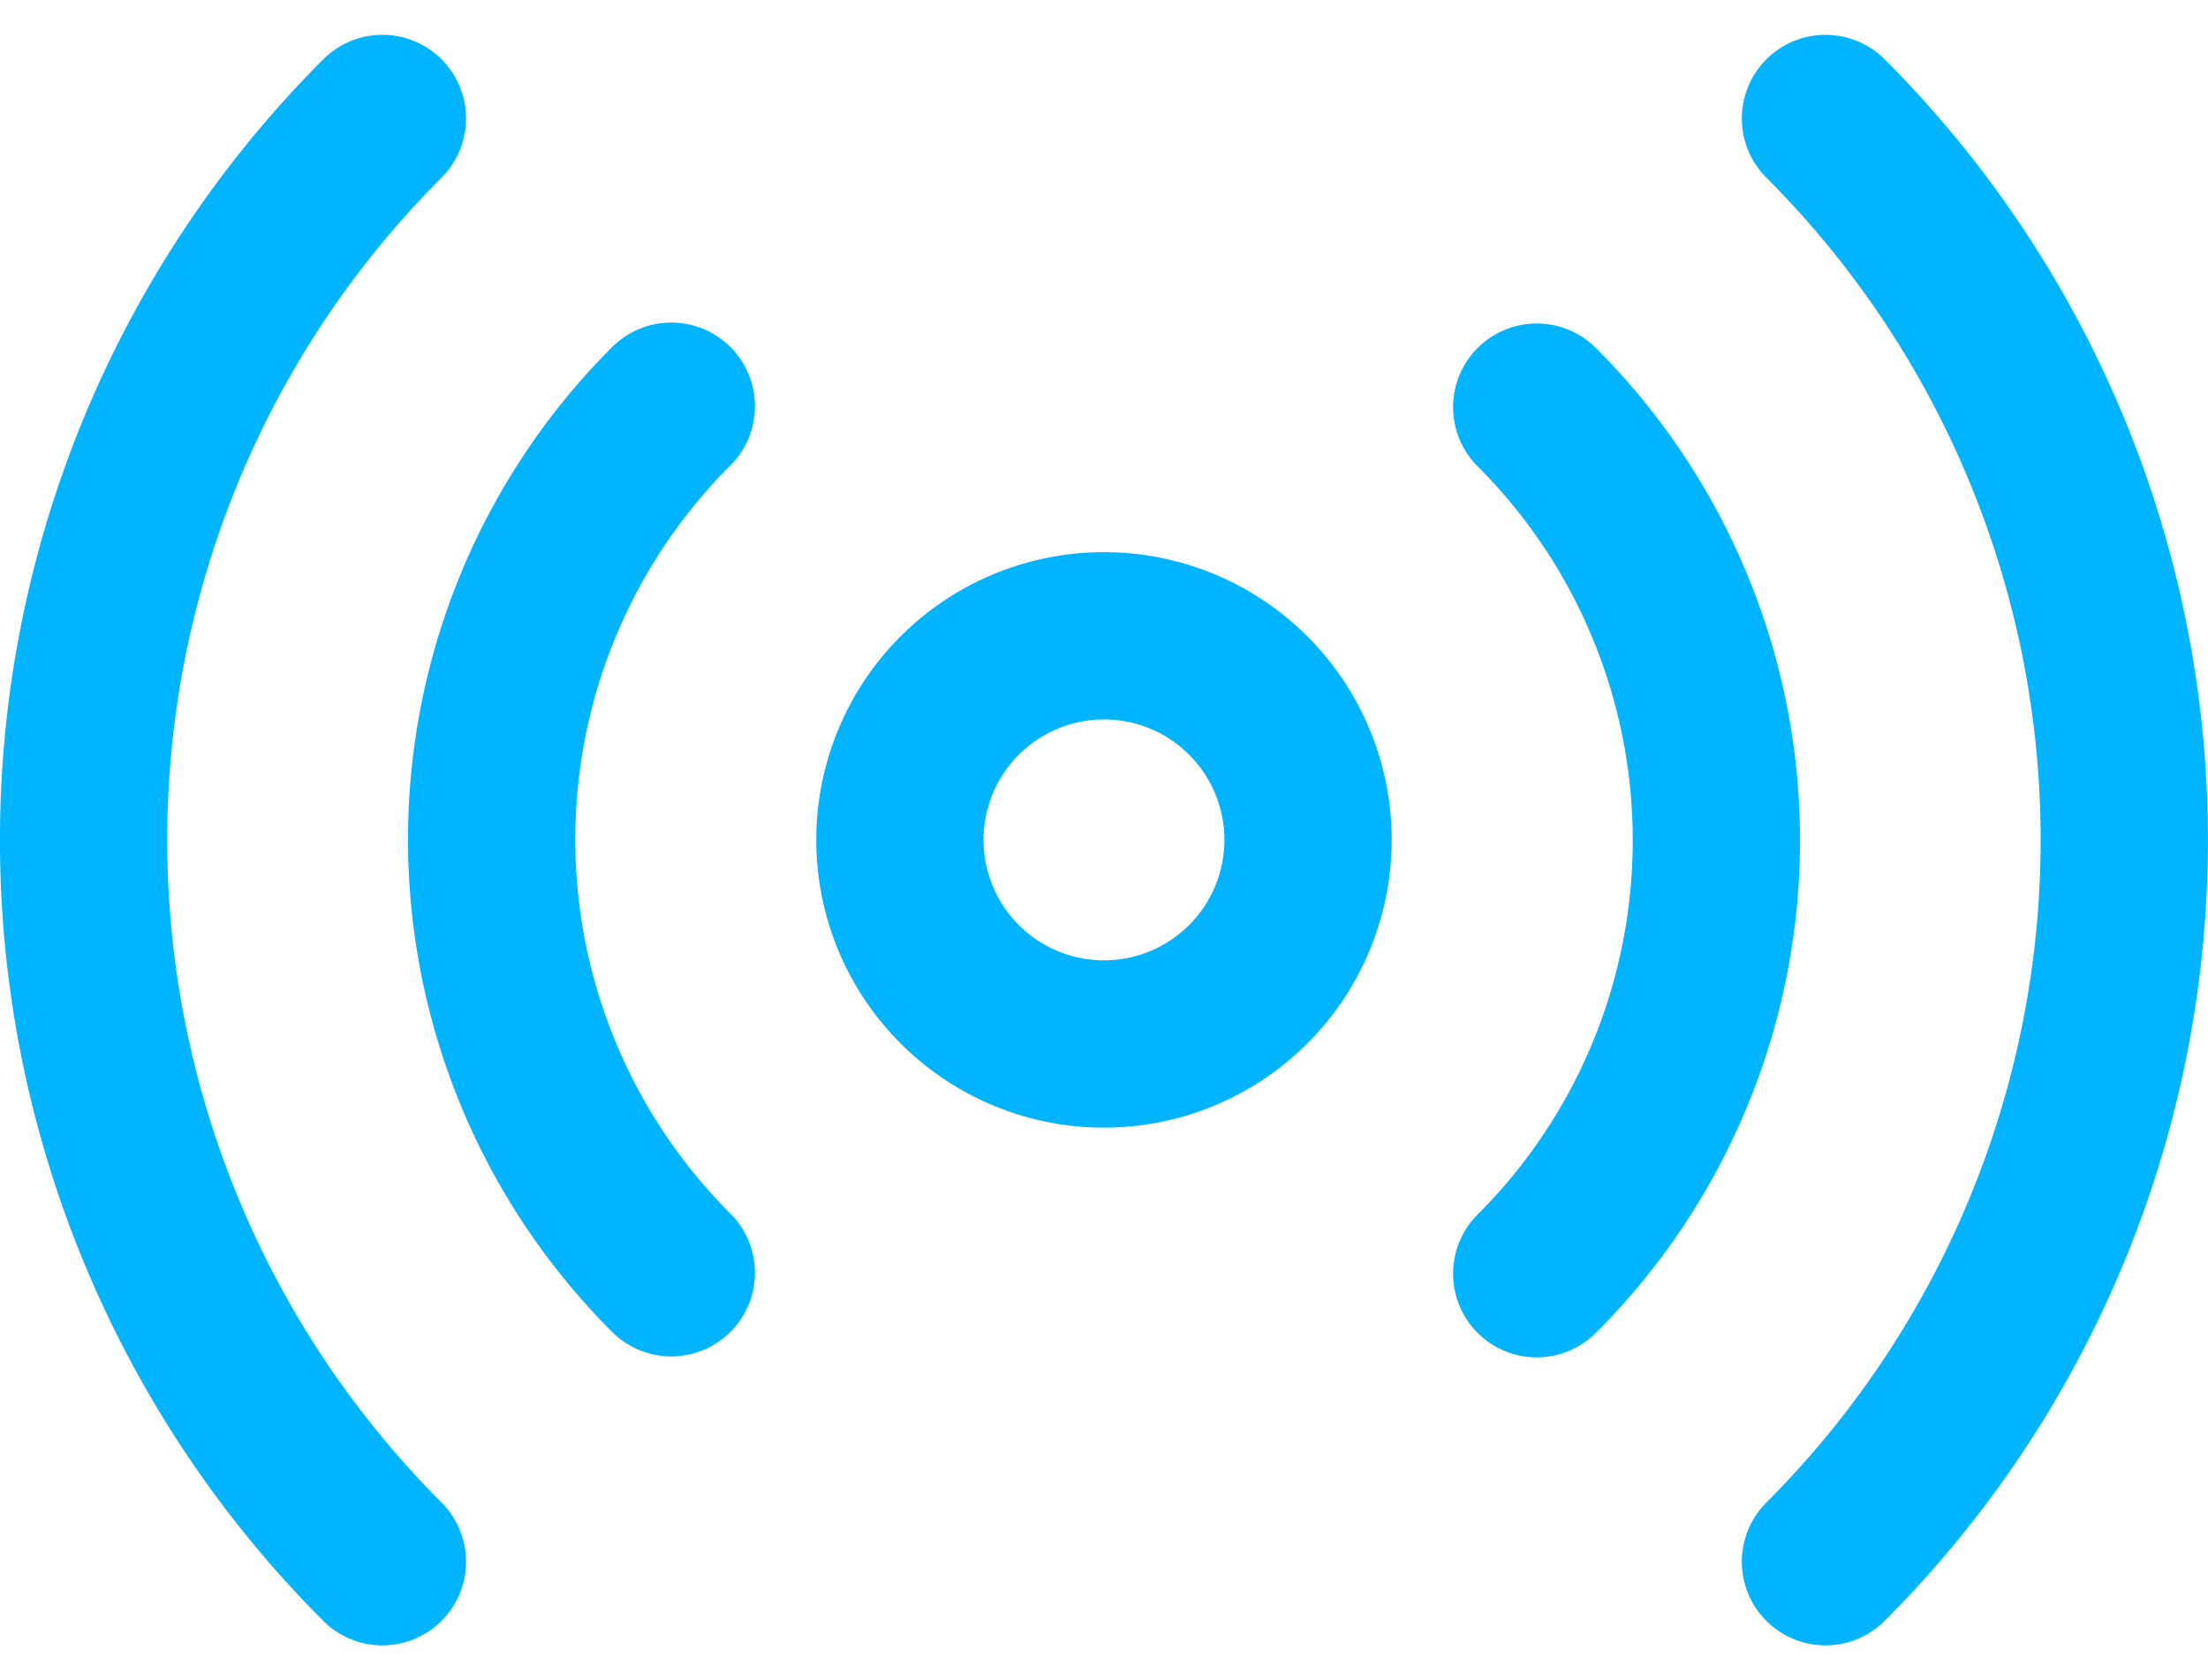
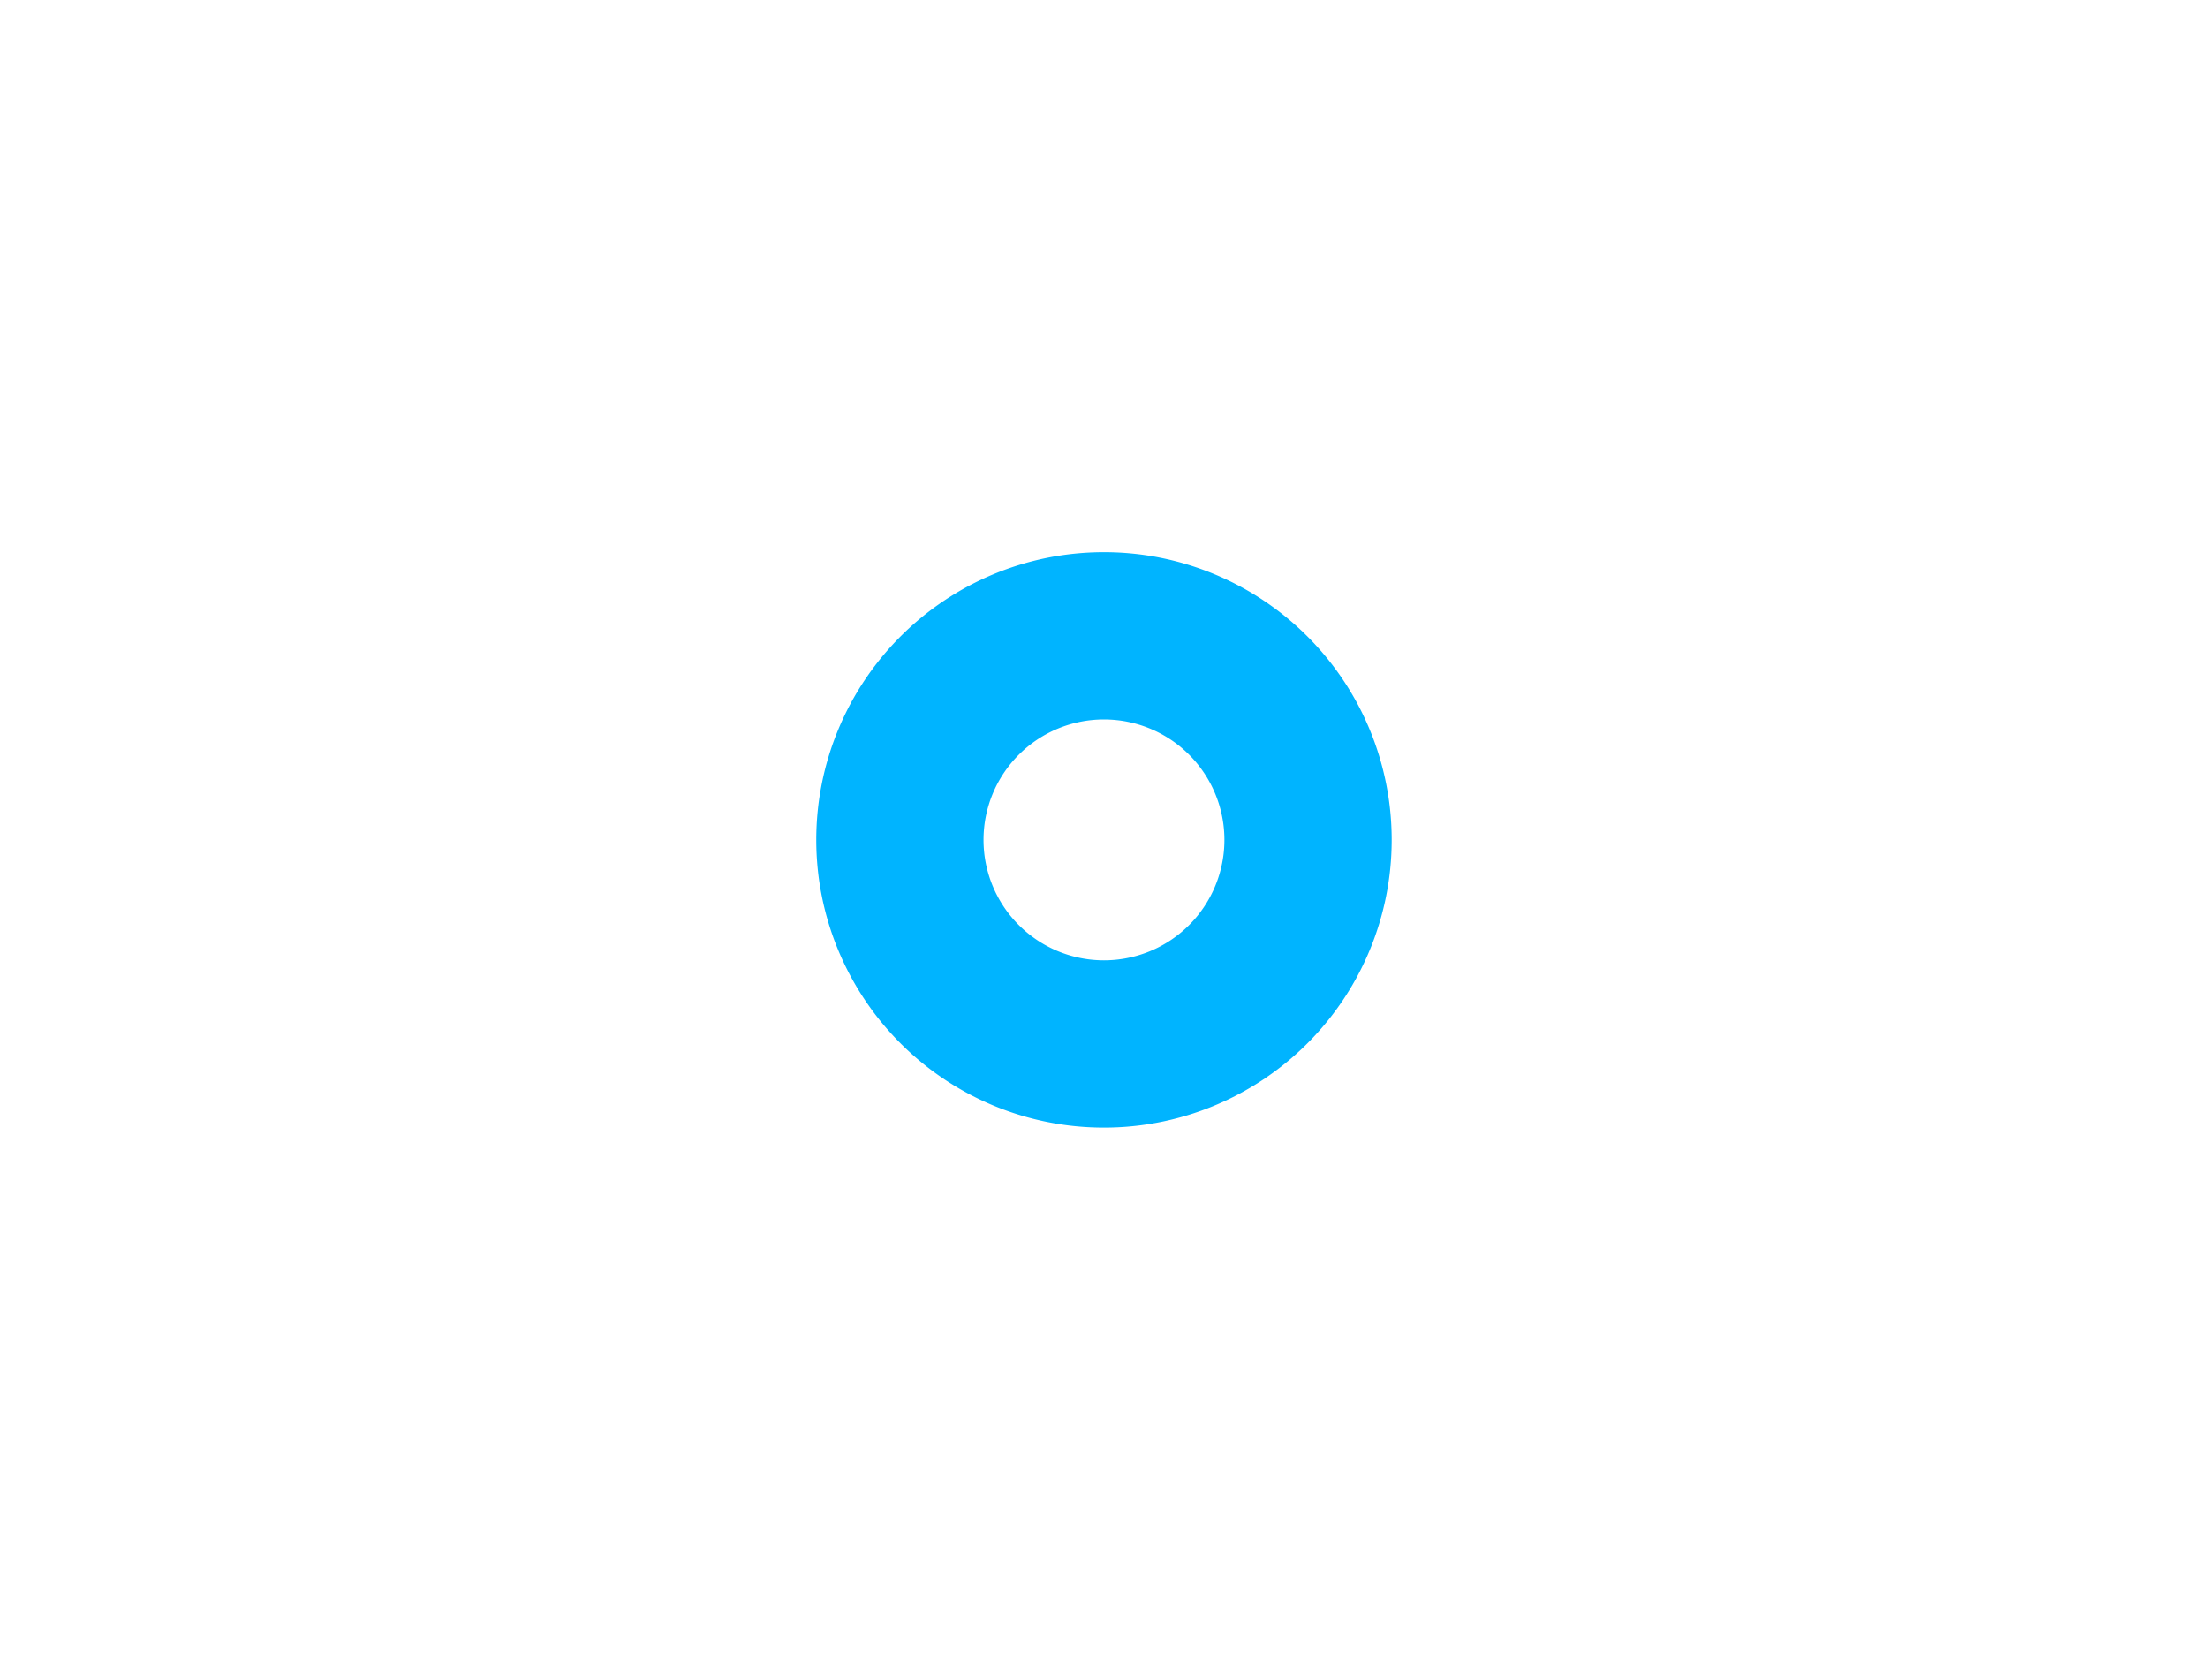
<svg xmlns="http://www.w3.org/2000/svg" width="66" height="50.207" viewBox="0 0 66 50.207">
  <g id="Icon_feather-radio" data-name="Icon feather-radio" transform="translate(-0.503 -3.859)">
-     <path id="Path_3860" data-name="Path 3860" d="M27.2,21.1A6.1,6.1,0,1,1,21.1,15,6.1,6.1,0,0,1,27.2,21.1Z" transform="translate(12.402 7.862)" fill="none" stroke="#00b4ff" stroke-linecap="round" stroke-linejoin="round" stroke-width="5" />
-     <path id="Path_3861" data-name="Path 3861" d="M46.438,16.028a18.3,18.3,0,0,1,0,25.9M20.569,41.9a18.3,18.3,0,0,1,0-25.9m34.5-8.6a30.507,30.507,0,0,1,0,43.136m-43.136,0a30.507,30.507,0,0,1,0-43.136" transform="translate(0 0)" fill="none" stroke="#00b4ff" stroke-linecap="round" stroke-linejoin="round" stroke-width="5" />
+     <path id="Path_3860" data-name="Path 3860" d="M27.2,21.1A6.1,6.1,0,1,1,21.1,15,6.1,6.1,0,0,1,27.2,21.1" transform="translate(12.402 7.862)" fill="none" stroke="#00b4ff" stroke-linecap="round" stroke-linejoin="round" stroke-width="5" />
  </g>
</svg>